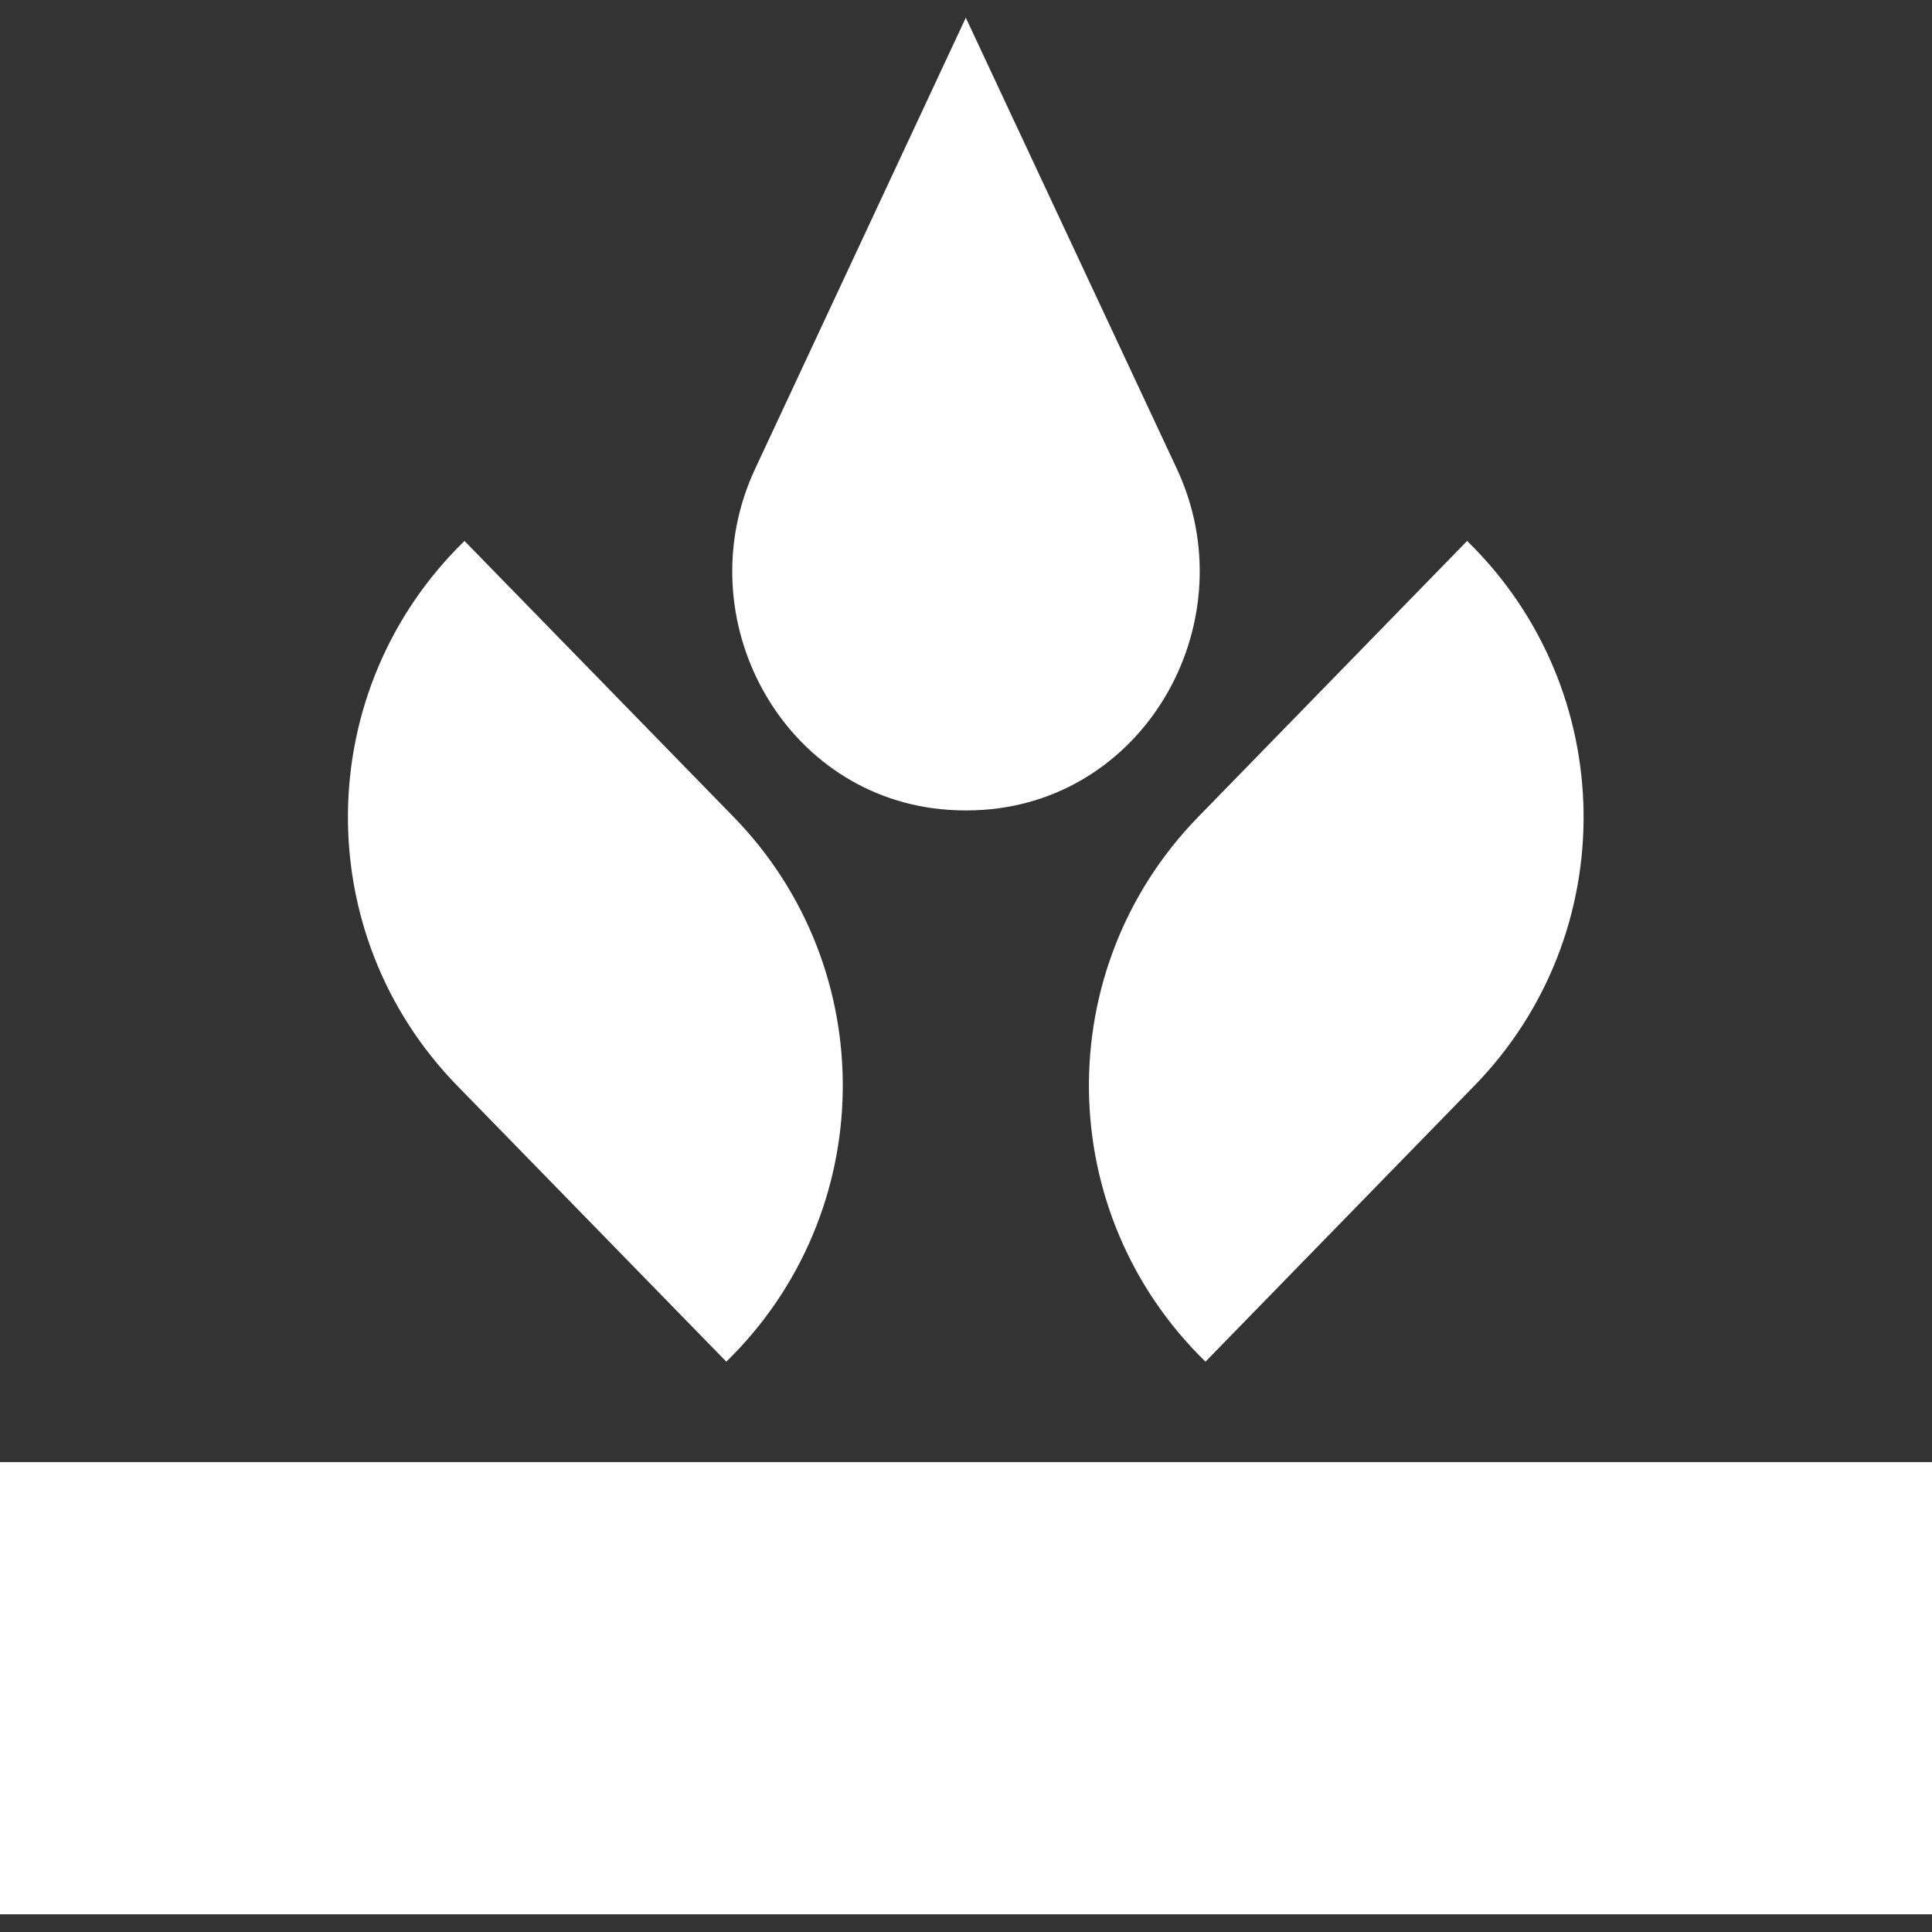
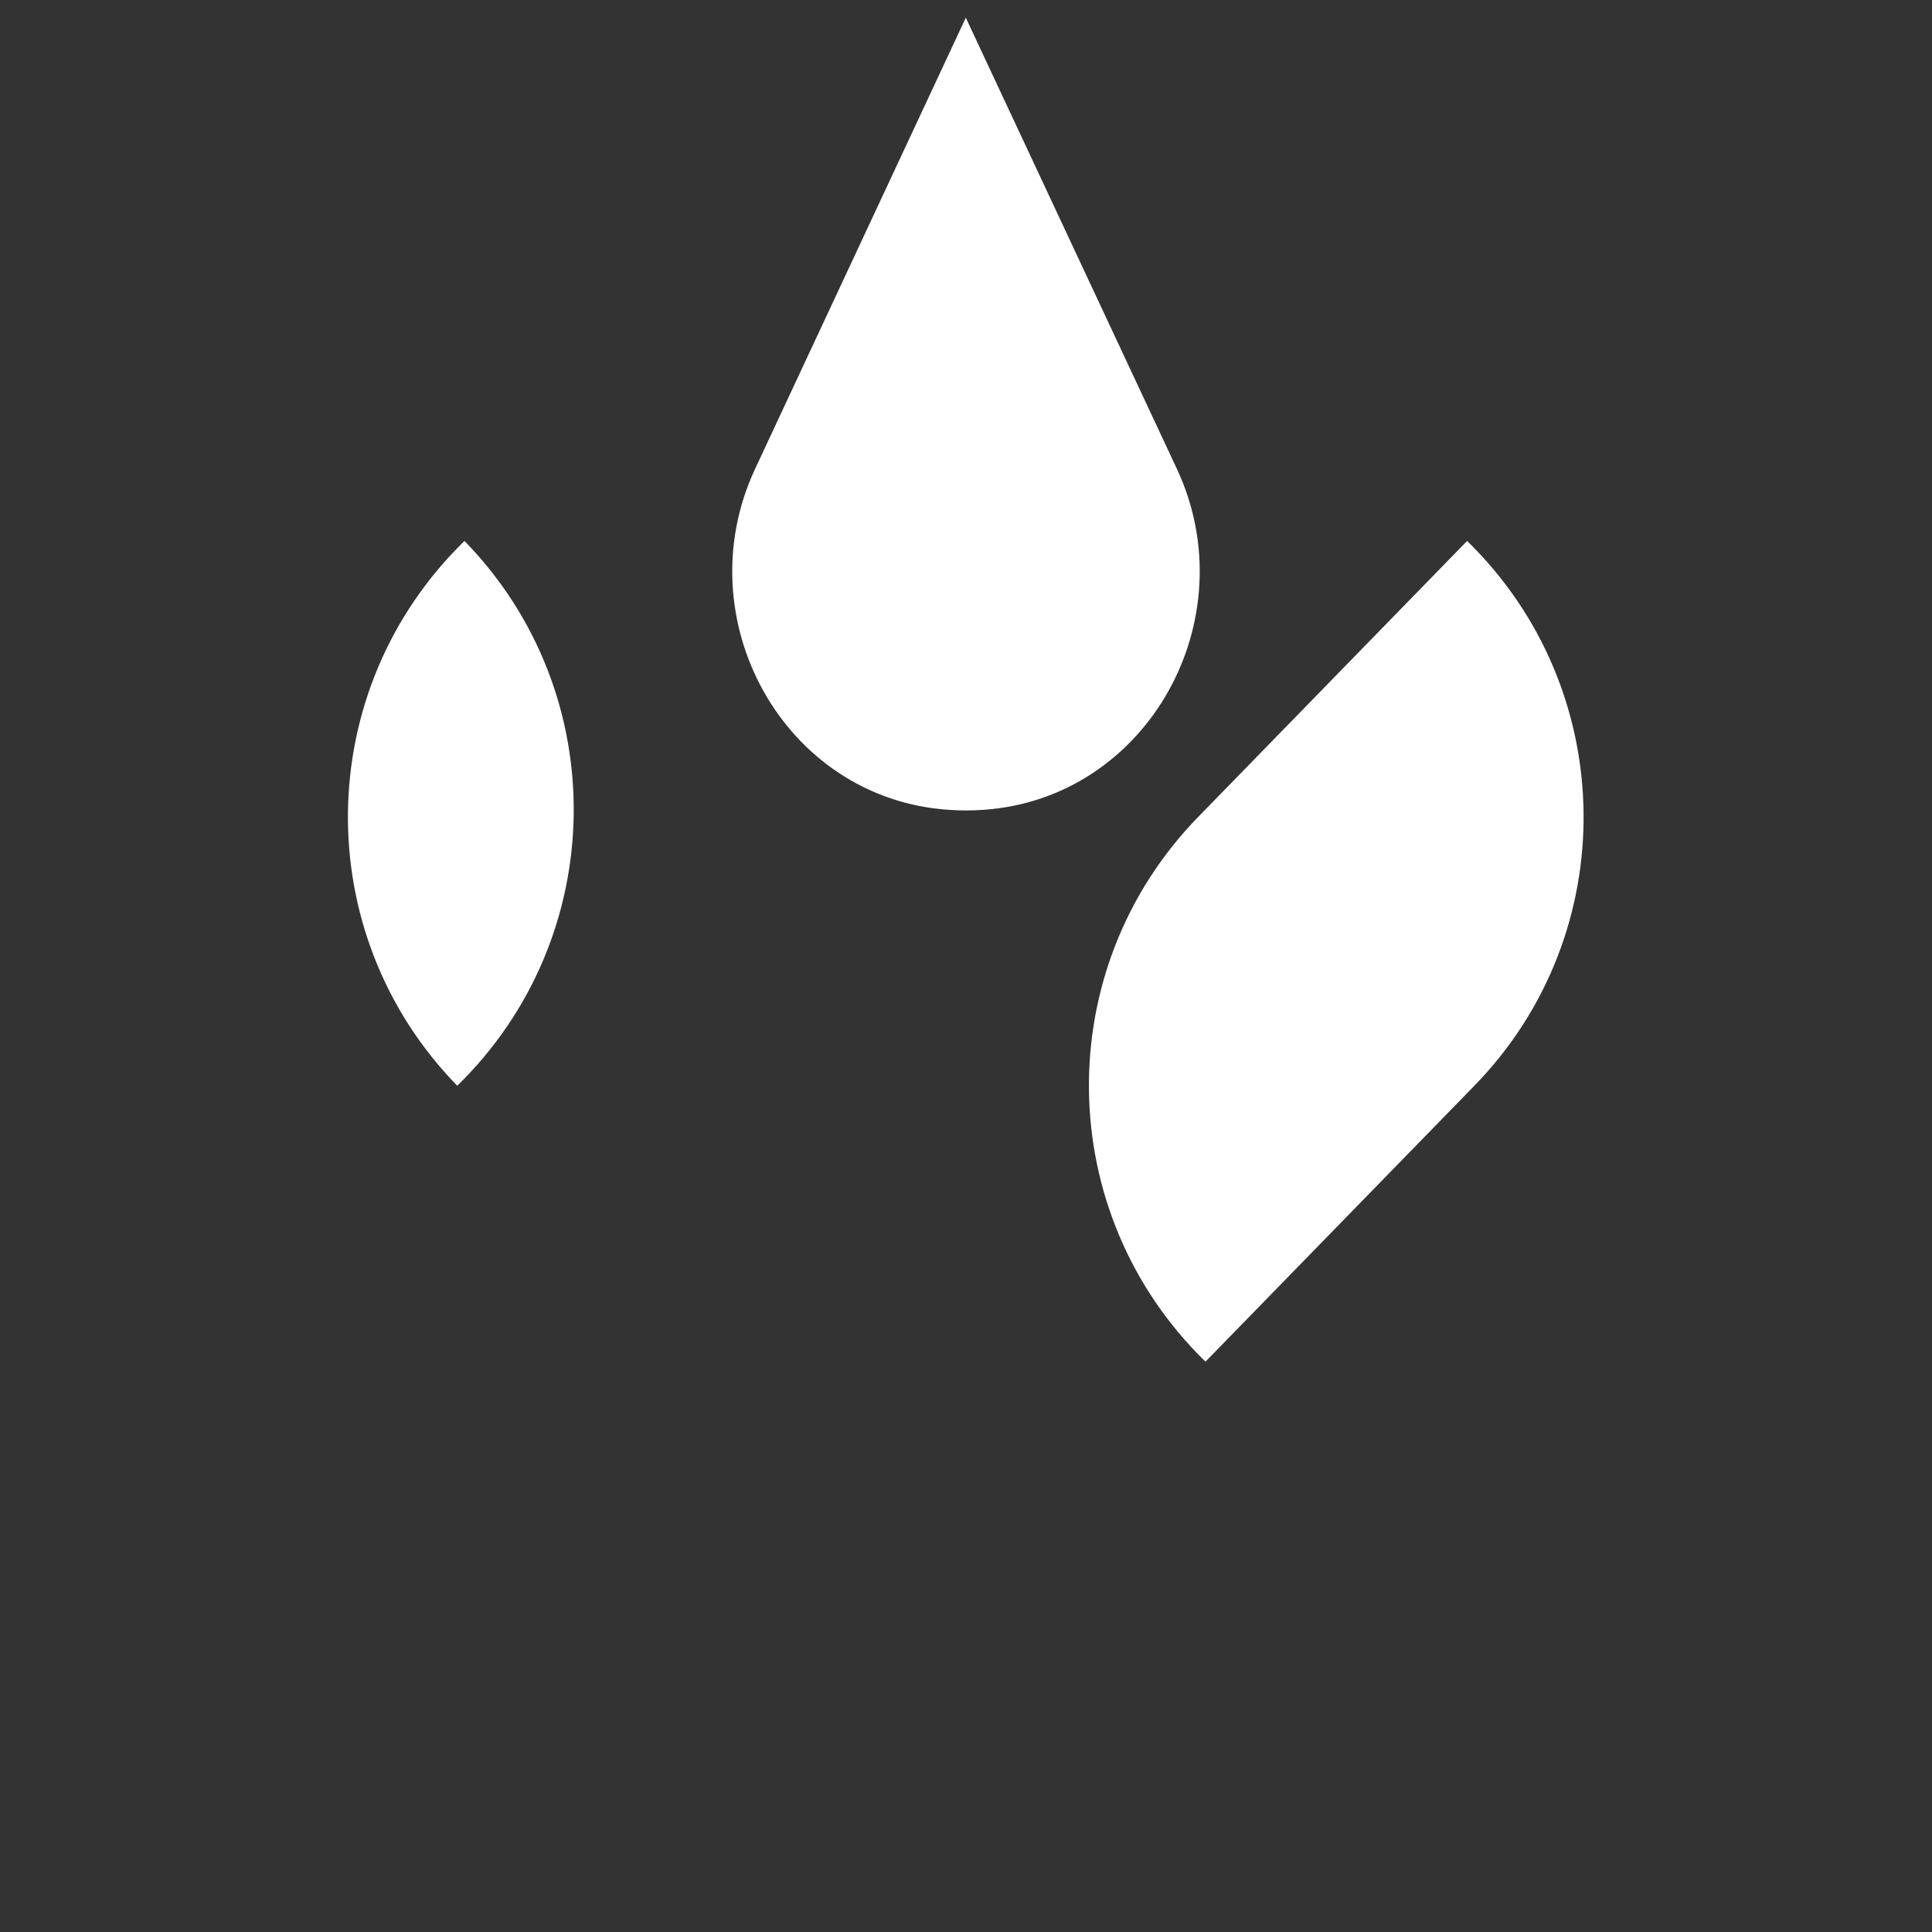
<svg xmlns="http://www.w3.org/2000/svg" version="1.1" viewBox="0 0 96 96">
  <rect x="0" y="0" width="96" height="96" fill="#333333" stroke="none" />
  <defs>
    <style>
      .cls-1 {
        fill: #fff;
      }
    </style>
  </defs>
  <g>
    <g id="Layer_1">
      <g>
-         <path class="cls-1" d="M36.45,40.59l-13.37-13.71c-7.58,7.38-7.74,19.5-.36,27.07l13.37,13.71c7.57-7.38,7.74-19.5.36-27.07Z" />
+         <path class="cls-1" d="M36.45,40.59l-13.37-13.71c-7.58,7.38-7.74,19.5-.36,27.07c7.57-7.38,7.74-19.5.36-27.07Z" />
        <path class="cls-1" d="M59.54,40.59l13.36-13.71c7.57,7.38,7.74,19.5.36,27.07l-13.36,13.71c-7.58-7.38-7.74-19.5-.36-27.07Z" />
-         <path class="cls-1" d="M96,95.12v-22.47H0v22.47h96Z" />
        <path class="cls-1" d="M37.52,23.3c-3.48,7.45,1.41,16.39,9.62,16.94.29.02.57.03.86.03s.57-.01.86-.03c8.2-.56,13.1-9.49,9.62-16.94L47.99.88l-10.47,22.42Z" />
      </g>
    </g>
  </g>
</svg>